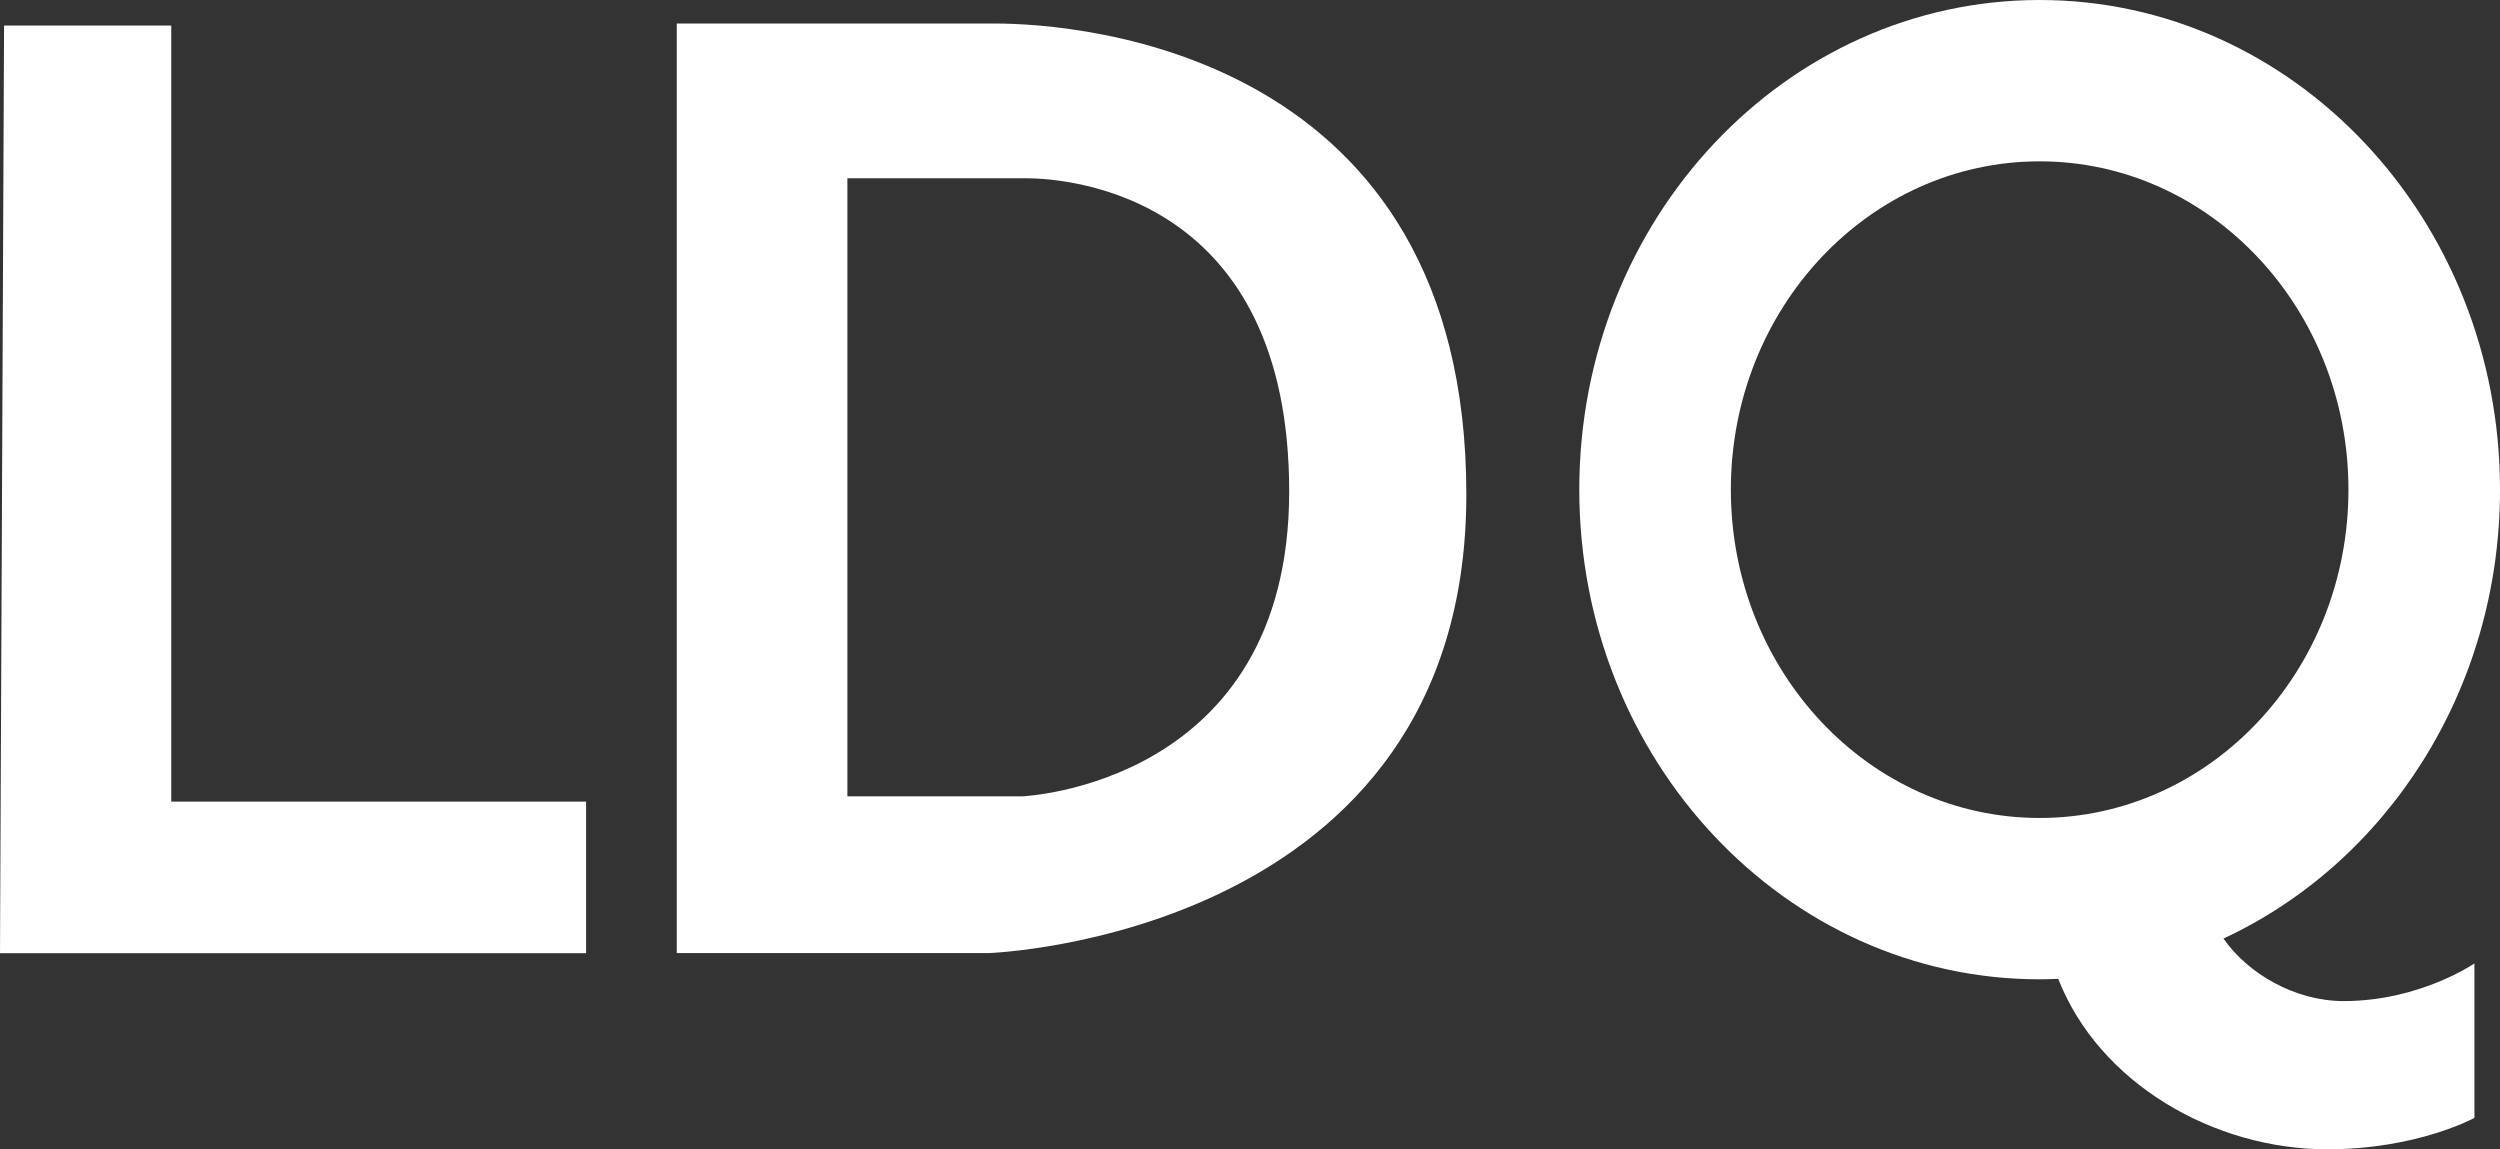
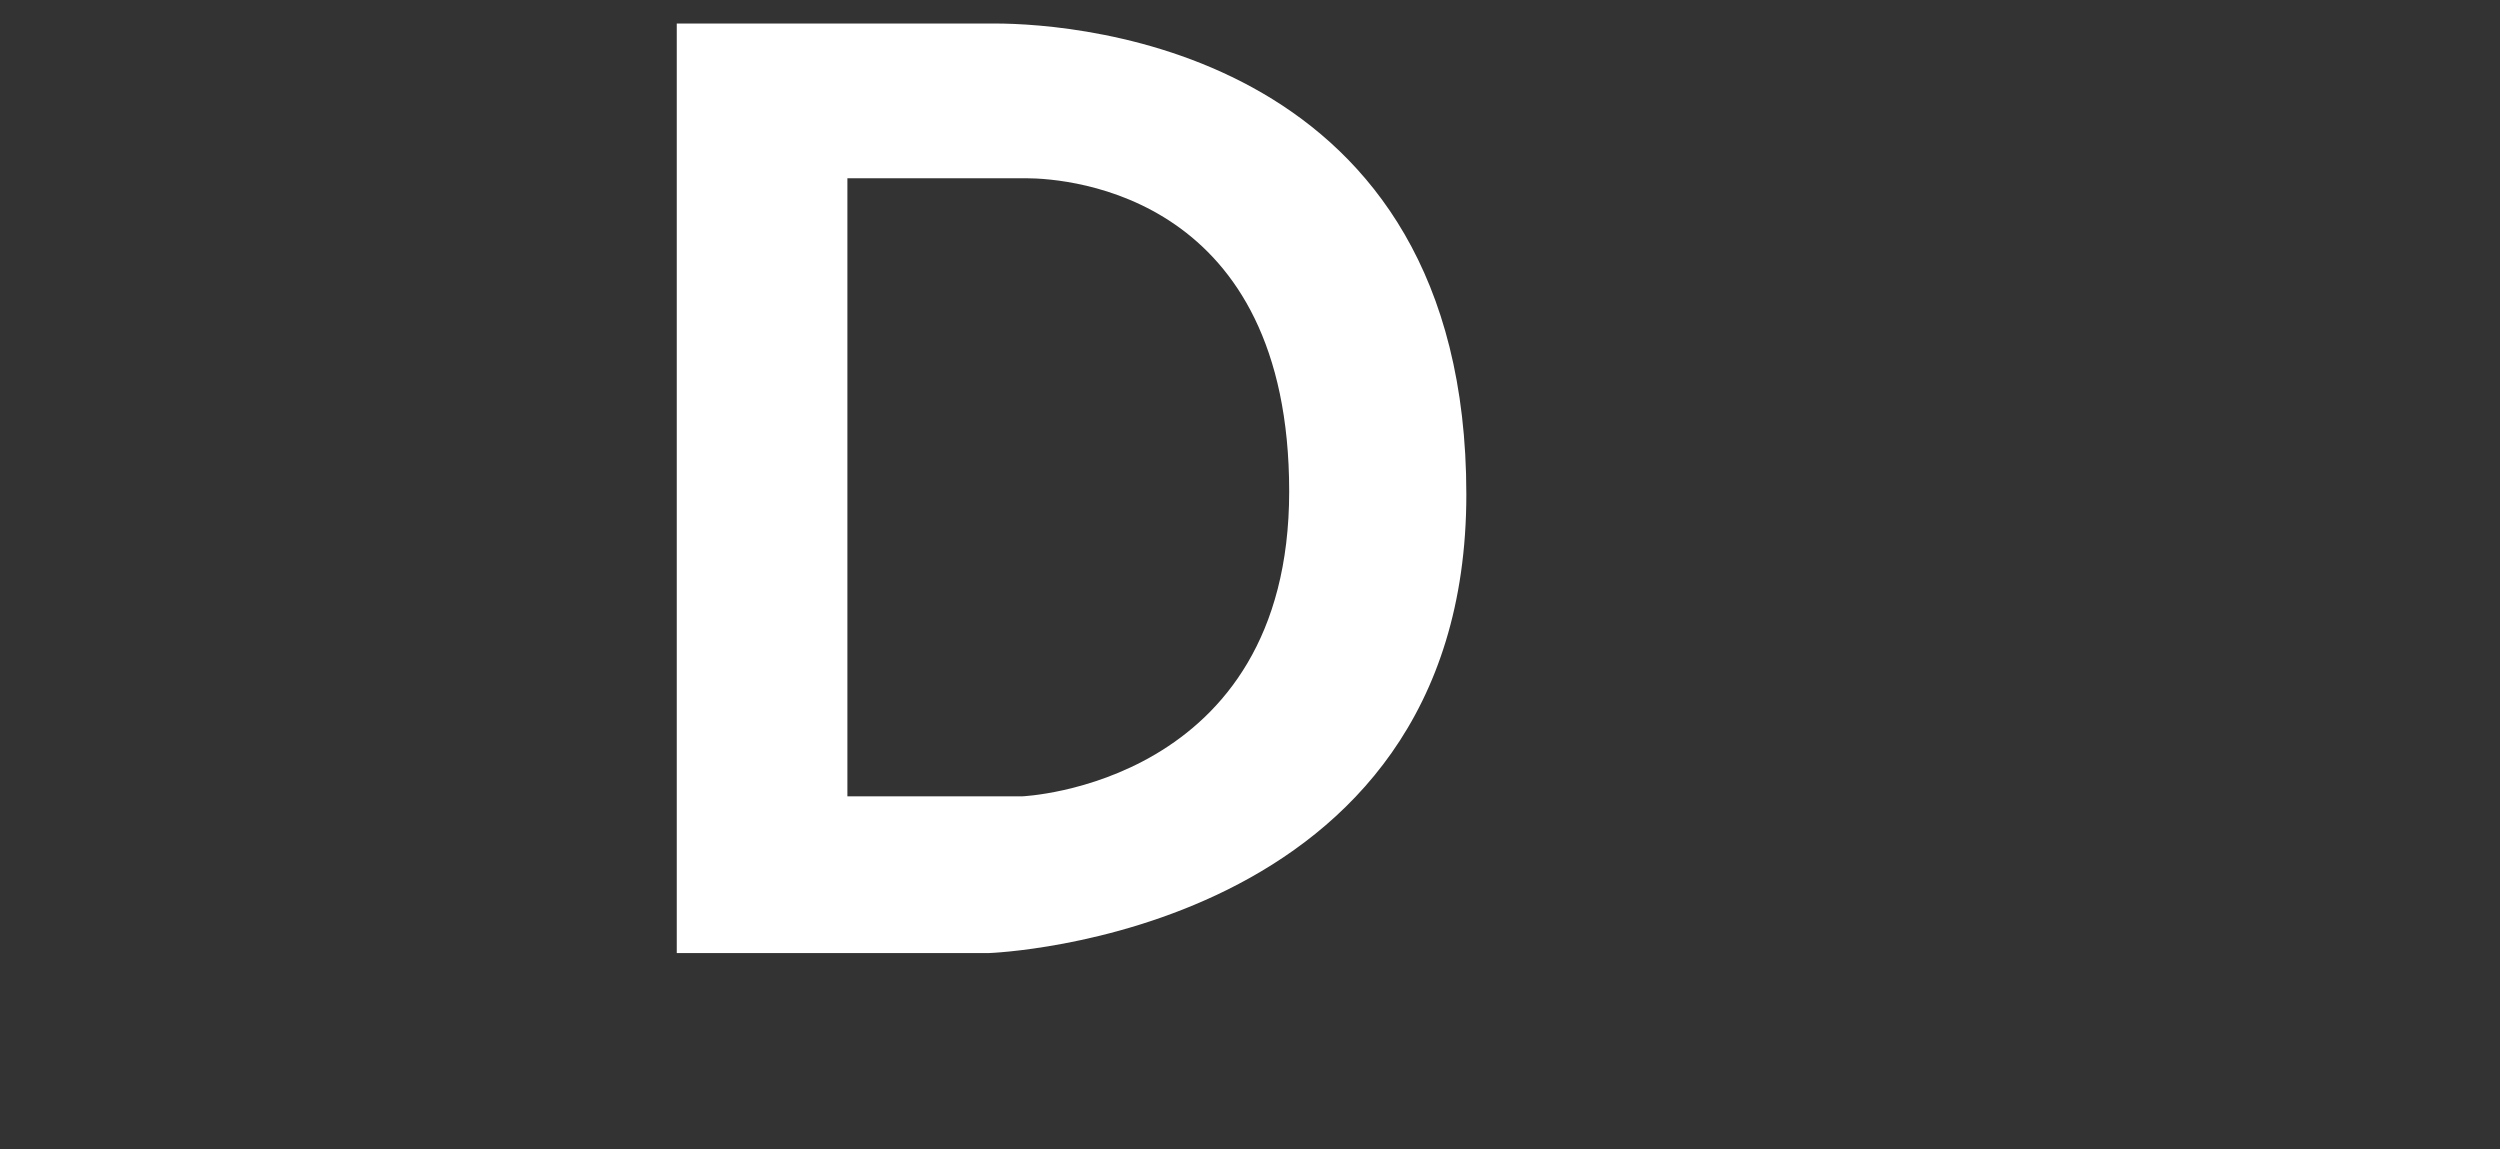
<svg xmlns="http://www.w3.org/2000/svg" width="211" height="97" viewBox="0 0 211 97" fill="none">
  <rect x="0" y="0" width="211" height="97" fill="#333333" stroke="none" />
-   <path d="M0.343 2.153H14.454V67.654H49.466V80.448H0L0.343 2.153Z" fill="white" />
  <path d="M83.981 1.985C91.124 1.985 123.759 4.402 123.759 41.728C123.759 79.055 83.472 80.438 83.472 80.438H57.119V1.985H83.981ZM71.52 15.043V67.211H86.265C86.265 67.211 108.807 66.293 108.807 41.475C108.807 16.658 90.543 15.043 86.556 15.043H71.52Z" fill="white" />
-   <path d="M187.659 79.213C201.396 72.837 211.001 58.28 211.001 41.327C211.001 18.505 193.598 0 172.146 0C150.694 0 133.292 18.505 133.292 41.327C133.292 64.149 150.694 82.654 172.146 82.654C172.676 82.654 173.195 82.633 173.714 82.612C177.161 91.426 186.849 97 196.412 97C204.033 97 208.841 94.35 208.841 94.35V81.314C208.841 81.314 204.231 84.491 197.814 84.491C193.671 84.491 189.725 82.169 187.669 79.224L187.659 79.213ZM146.084 41.327C146.084 26.021 157.755 13.617 172.146 13.617C186.537 13.617 198.208 26.021 198.208 41.327C198.208 56.633 186.537 69.037 172.146 69.037C157.755 69.037 146.084 56.633 146.084 41.327Z" fill="white" />
</svg>